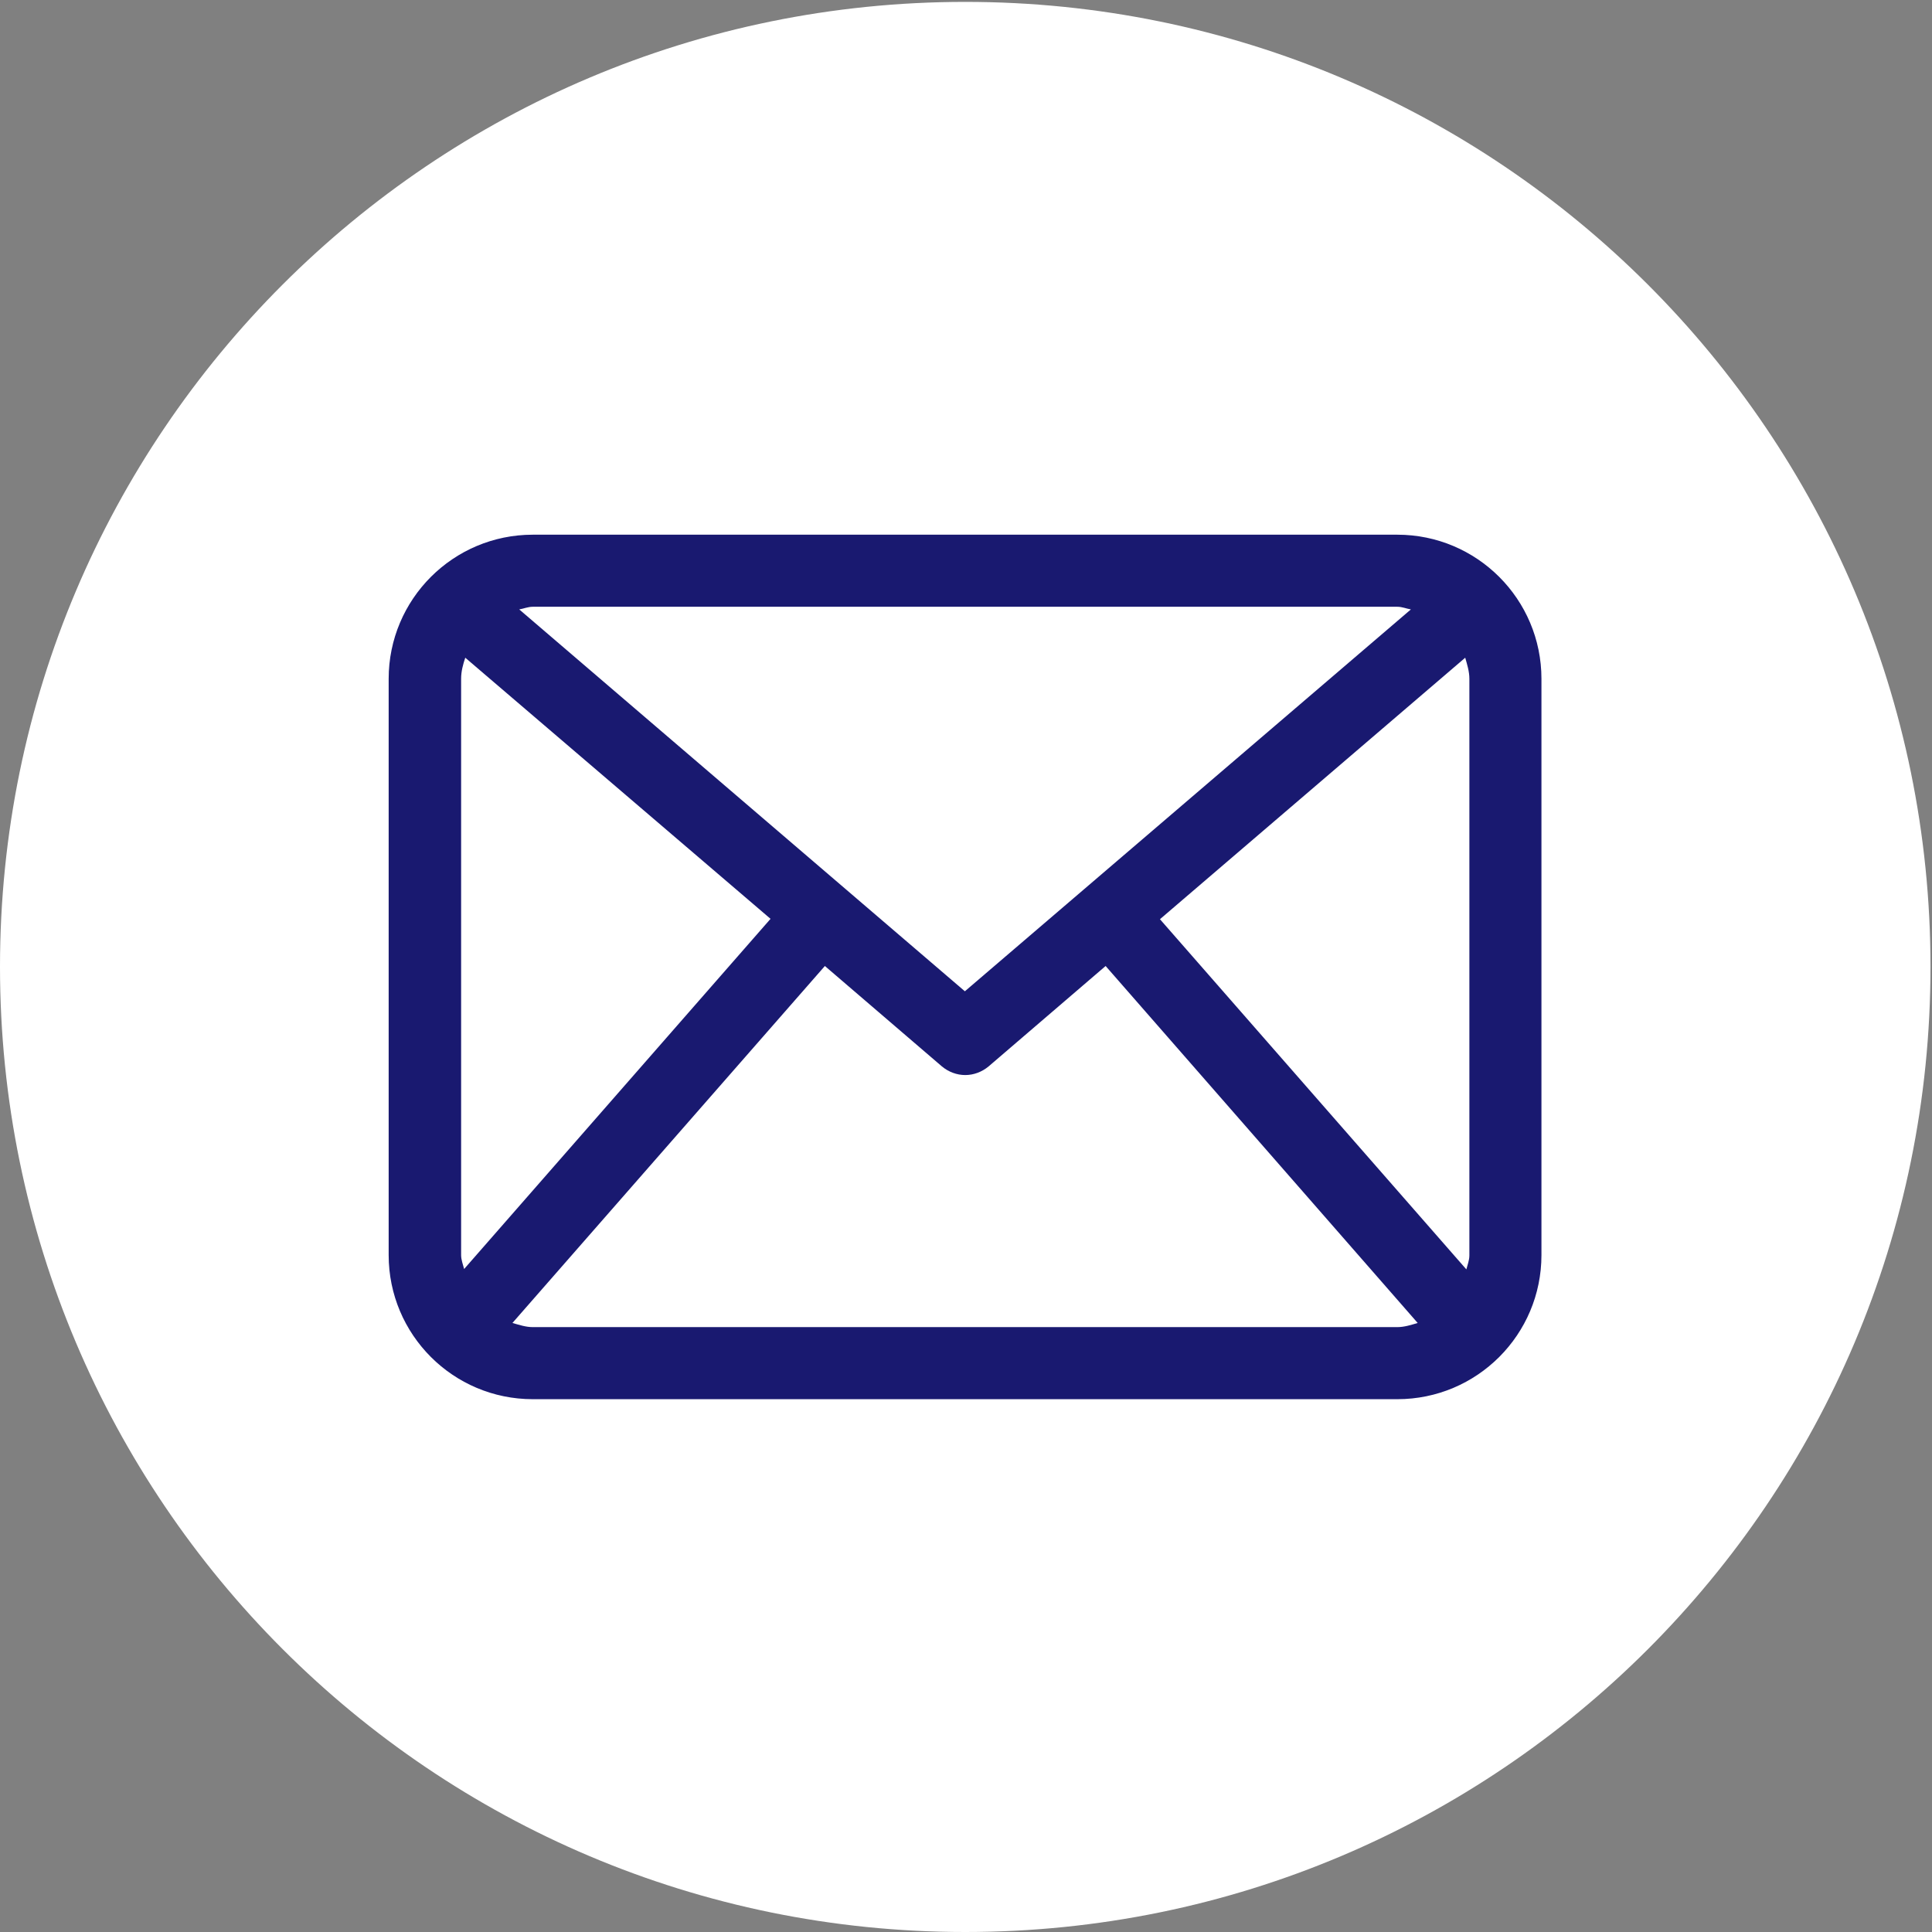
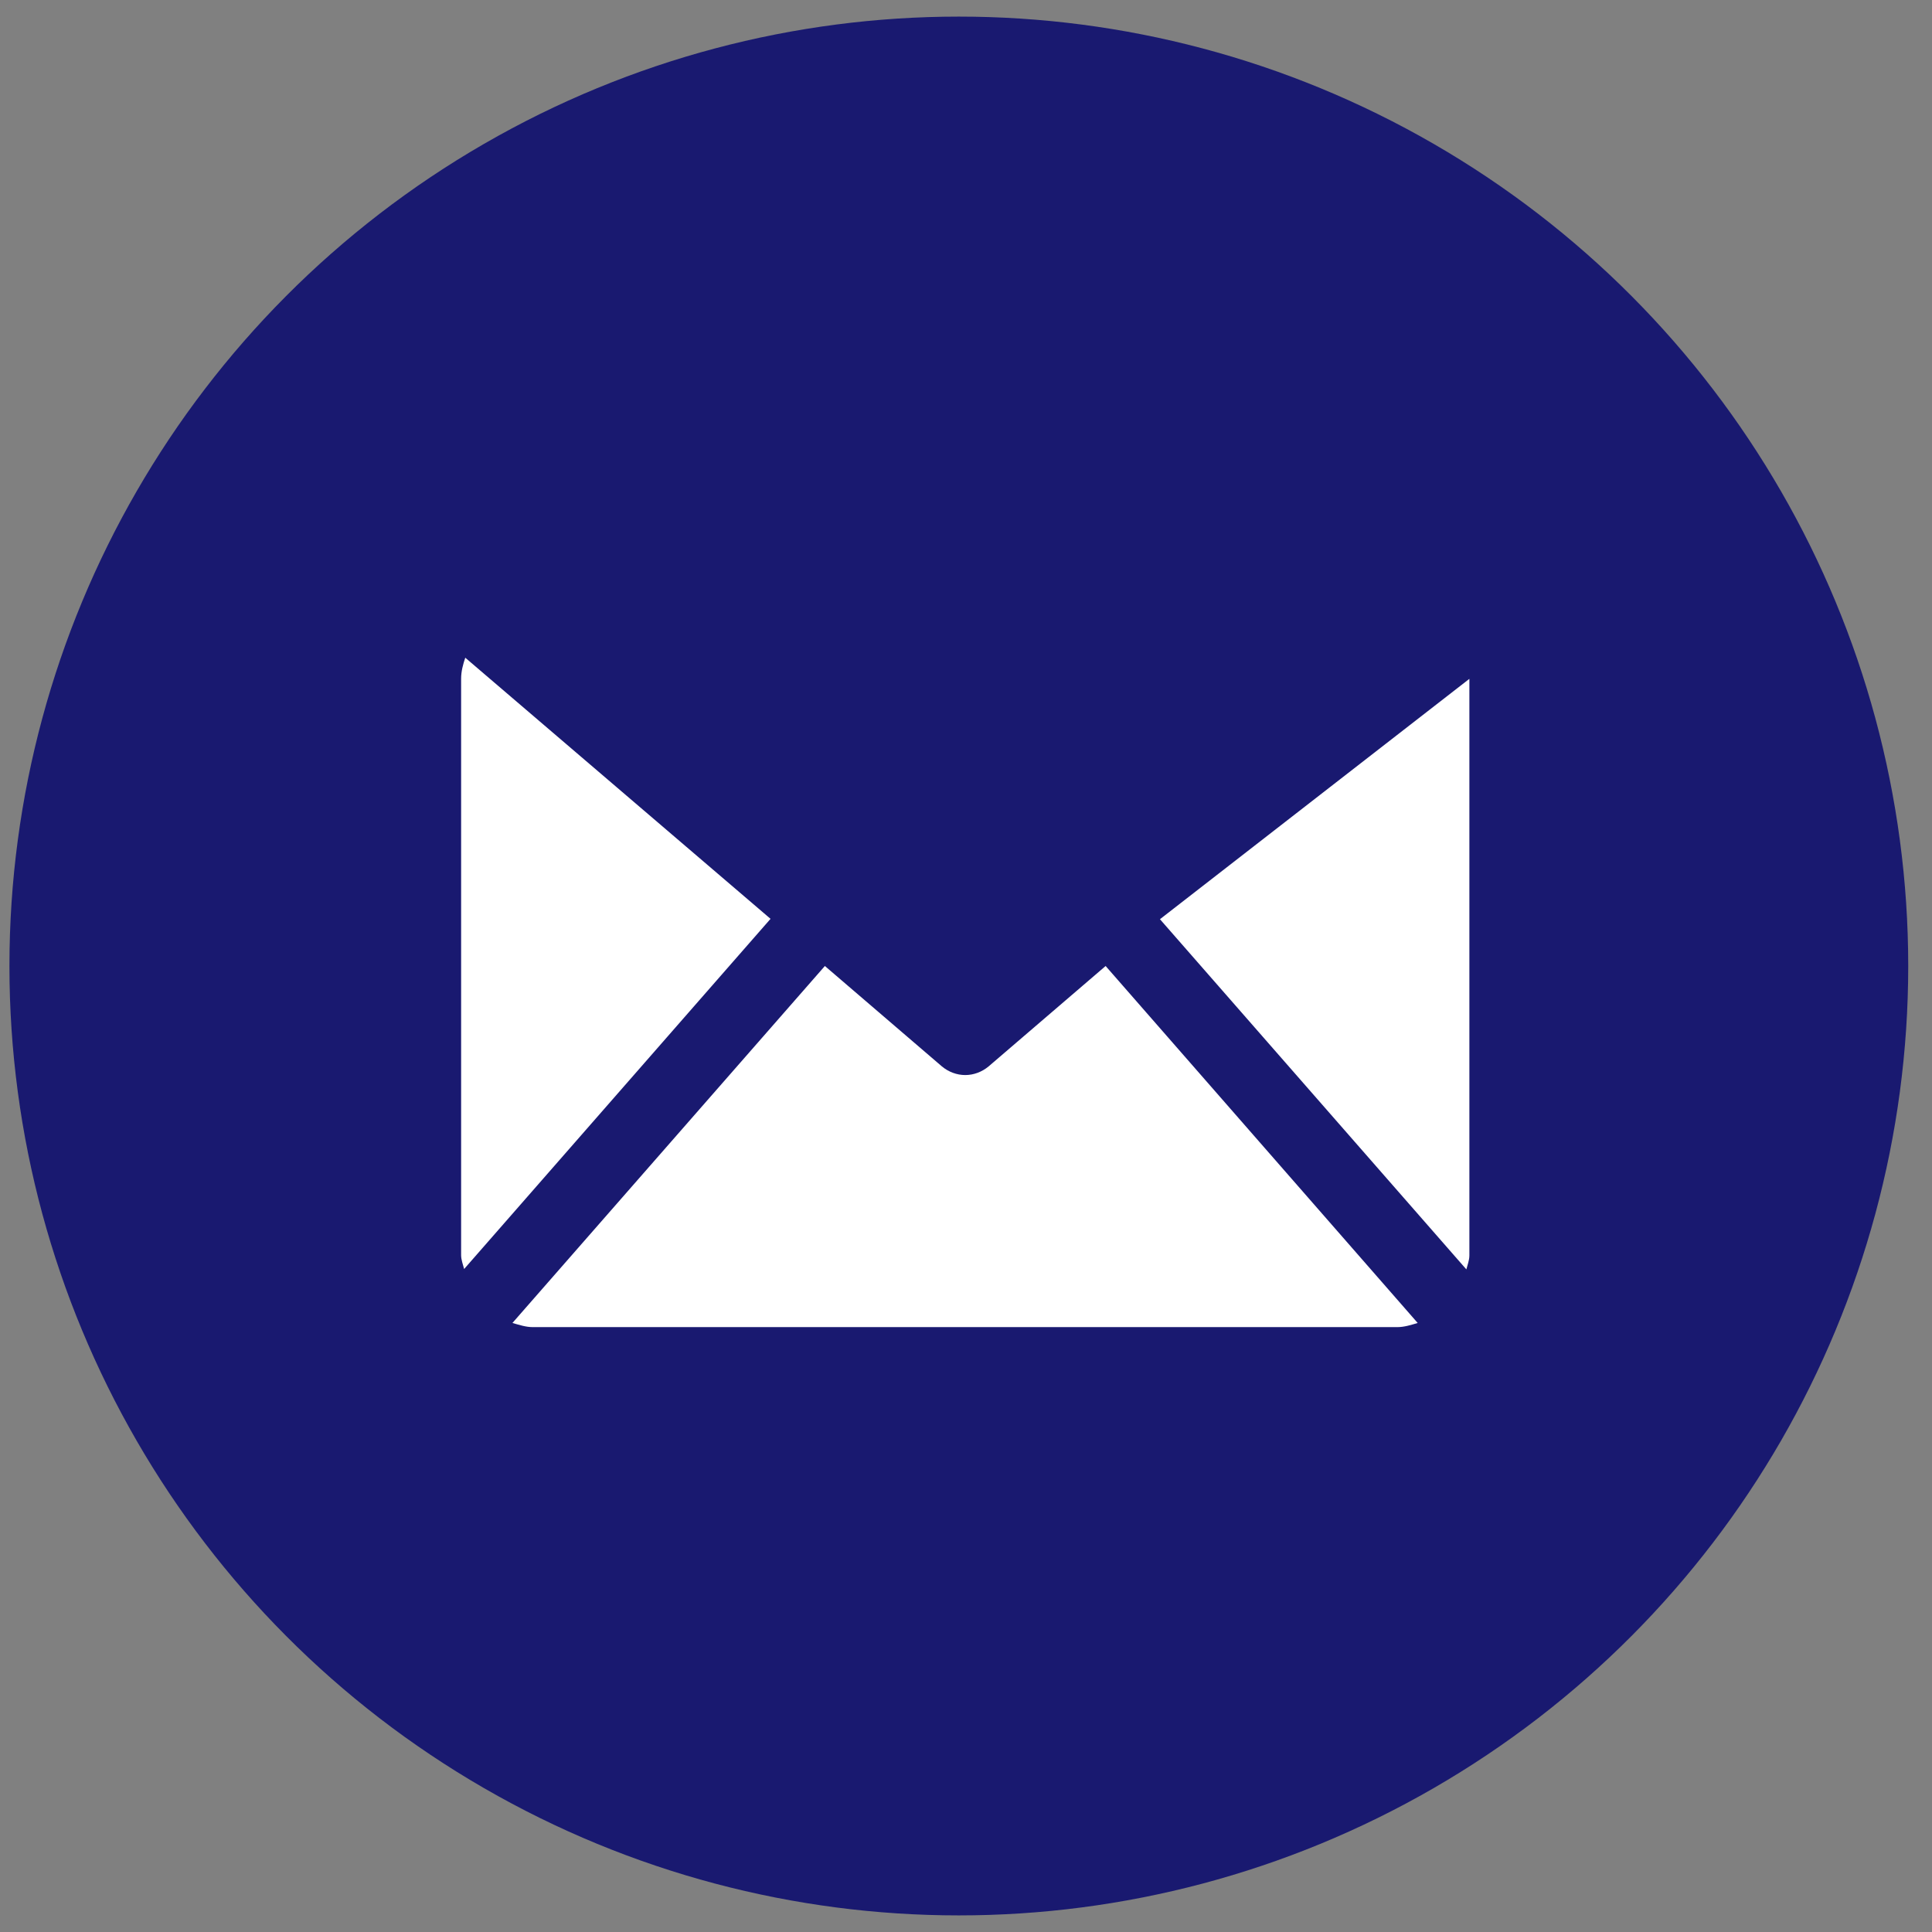
<svg xmlns="http://www.w3.org/2000/svg" version="1.1" id="Capa_1" x="0px" y="0px" viewBox="0 0 512 512" style="enable-background:new 0 0 512 512;" xml:space="preserve">
  <rect x="0" y="0" width="512" height="512" fill="#808080" stroke="none" />
  <style type="text/css">
	.st0{fill:#191970;}
	.st1{fill:#FFFFFF;}
</style>
  <circle class="st0" cx="254.1" cy="256" r="251.6" />
  <g>
    <path class="st1" d="M262,282.6c-1.8,1.5-4,2.3-6.2,2.3s-4.4-0.8-6.2-2.3l-31-26.6l-82.8,94.6c1.8,0.5,3.5,1.1,5.4,1.1h229.1   c1.9,0,3.7-0.6,5.4-1.1L293,256L262,282.6z" />
    <path class="st1" d="M123.3,174.3c-0.6,1.8-1.1,3.6-1.1,5.6v152.7c0,1.3,0.5,2.5,0.8,3.7l81.2-92.8L123.3,174.3z" />
-     <path class="st1" d="M373.9,161.5c-1.2-0.2-2.3-0.7-3.6-0.7H141.2c-1.3,0-2.4,0.5-3.6,0.7l118.1,101.2L373.9,161.5z" />
-     <path class="st1" d="M307.4,243.6l81.2,92.8c0.3-1.2,0.8-2.4,0.8-3.7V179.9c0-2-0.6-3.8-1.1-5.6L307.4,243.6z" />
-     <path class="st1" d="M255.8,0.5C114.5,0.5,0,115,0,256.2S114.5,512,255.8,512s255.8-114.5,255.8-255.8S397,0.5,255.8,0.5z    M408.5,332.6c0,21.1-17.1,38.2-38.2,38.2H141.2c-21.1,0-38.2-17.1-38.2-38.2V179.9c0-21.1,17.1-38.2,38.2-38.2h229.1   c21.1,0,38.2,17.1,38.2,38.2V332.6z" />
+     <path class="st1" d="M307.4,243.6l81.2,92.8c0.3-1.2,0.8-2.4,0.8-3.7V179.9L307.4,243.6z" />
  </g>
</svg>